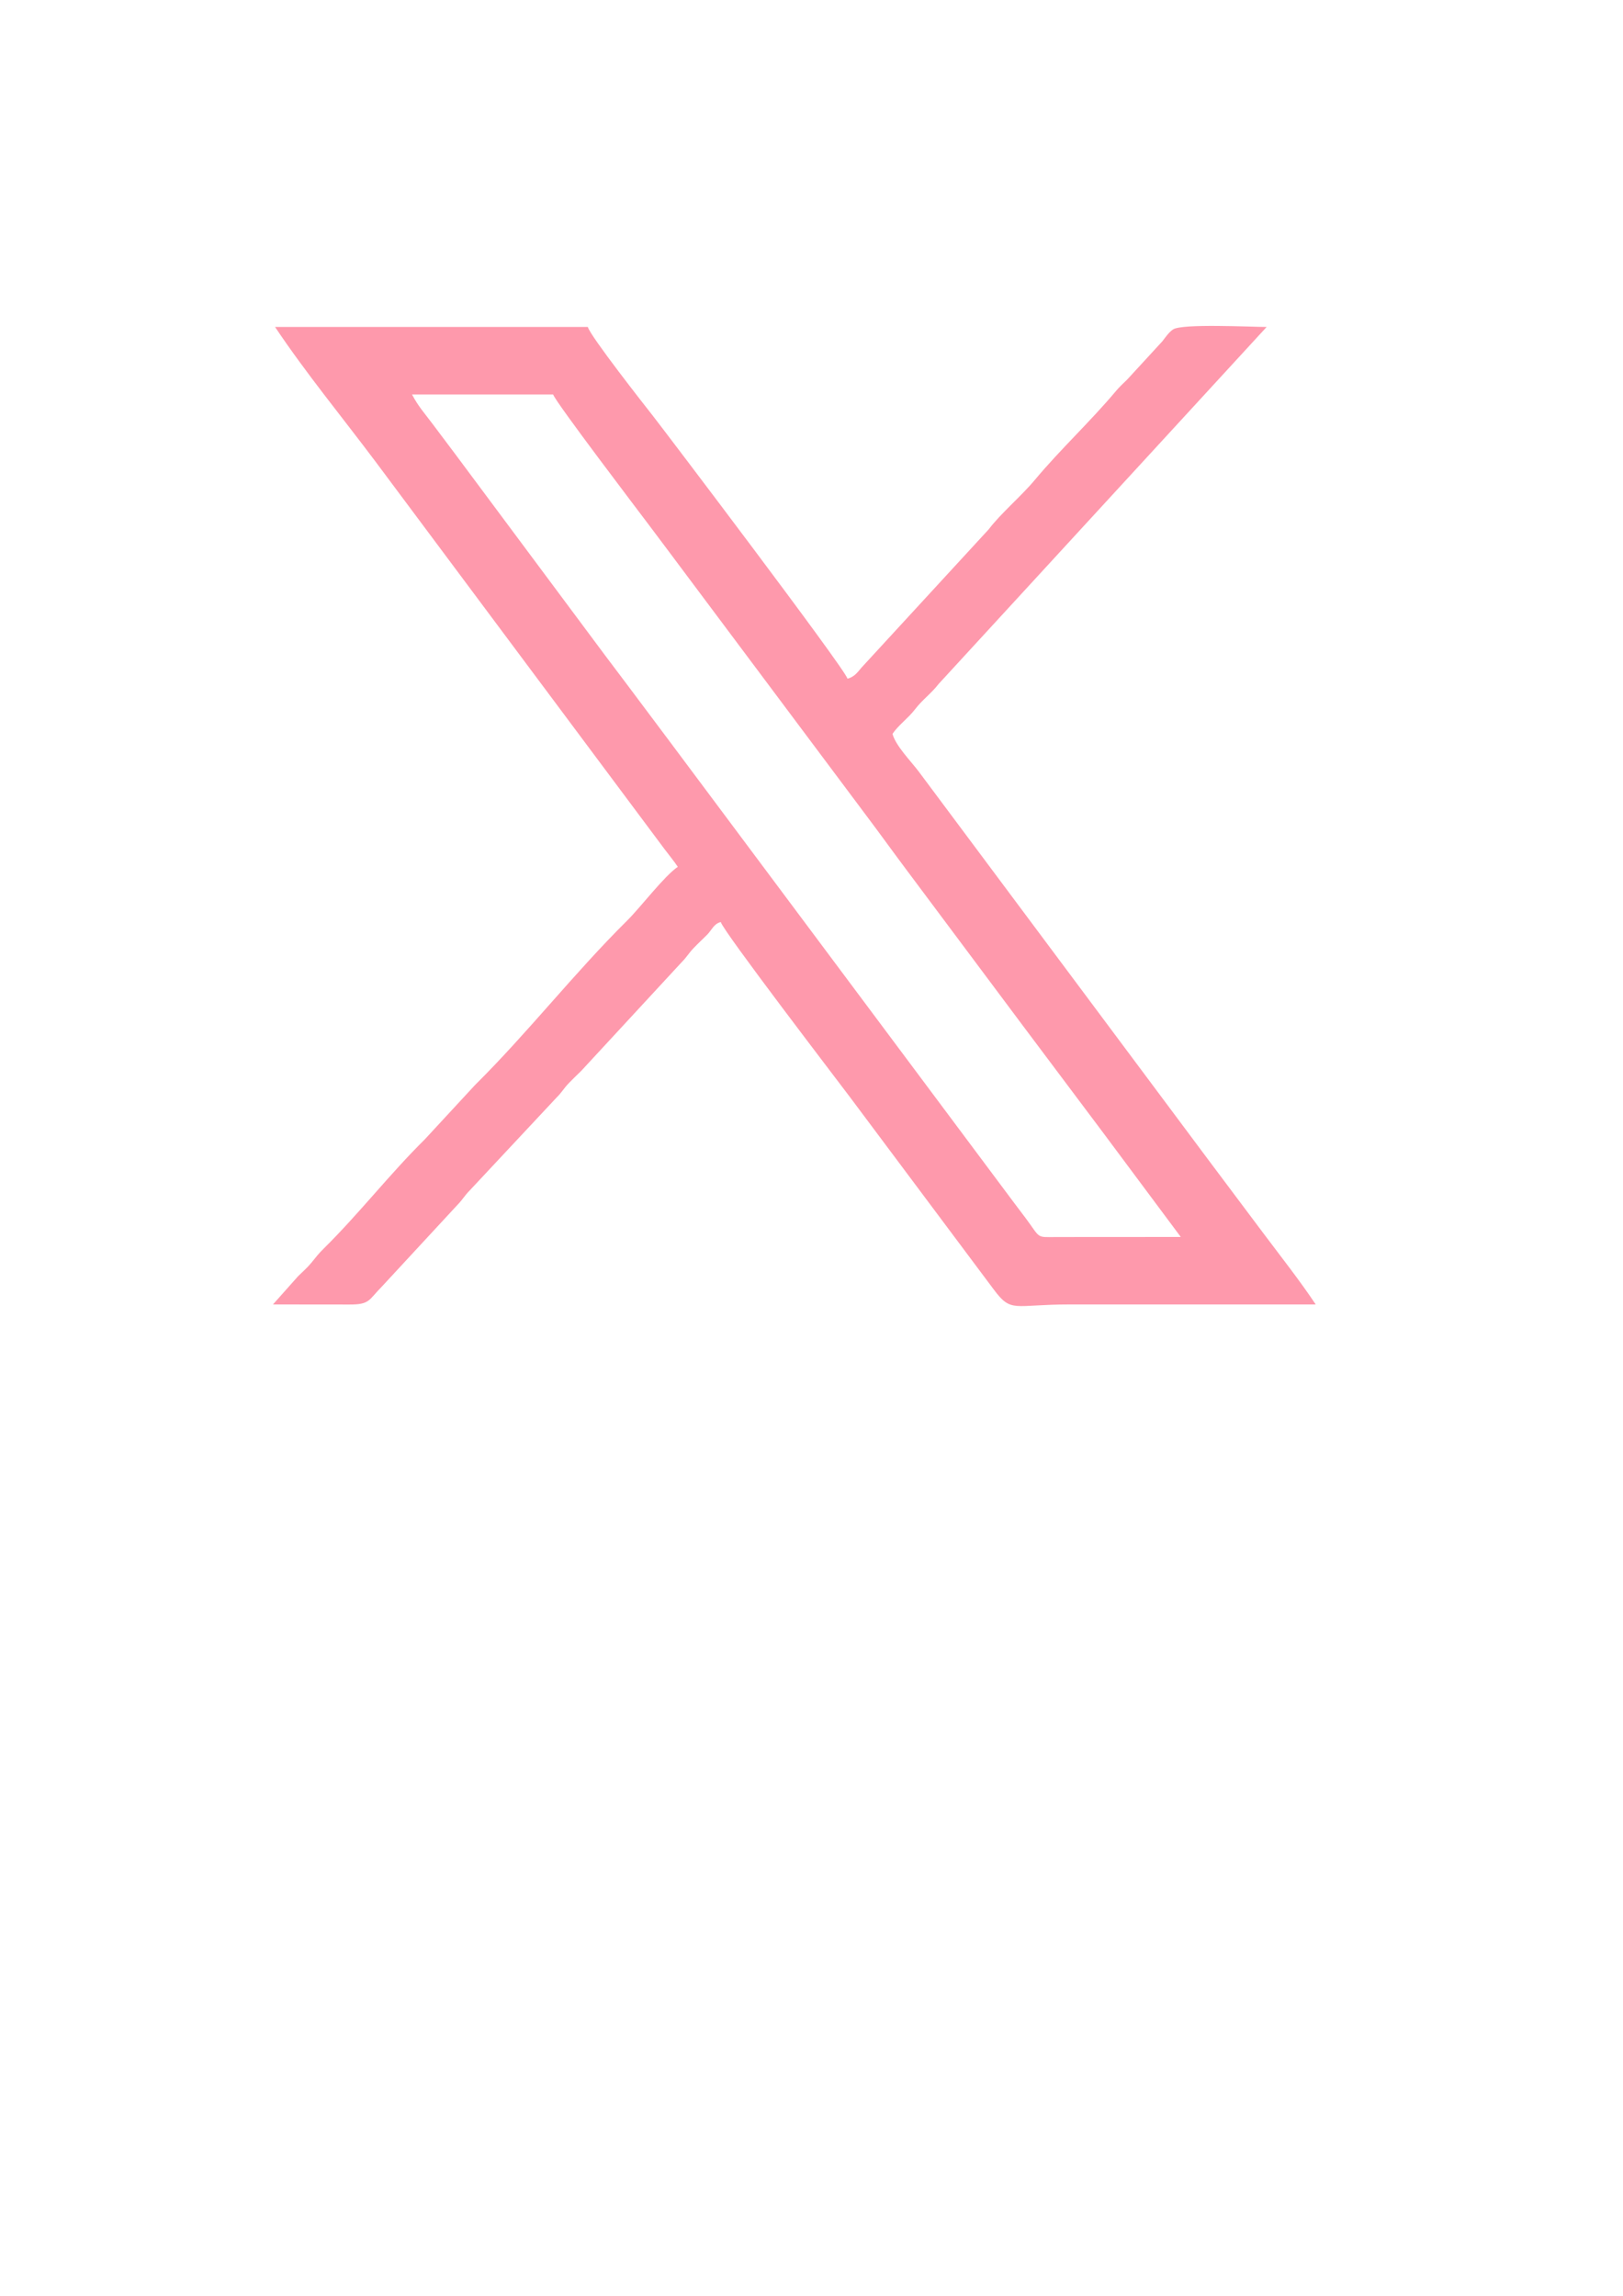
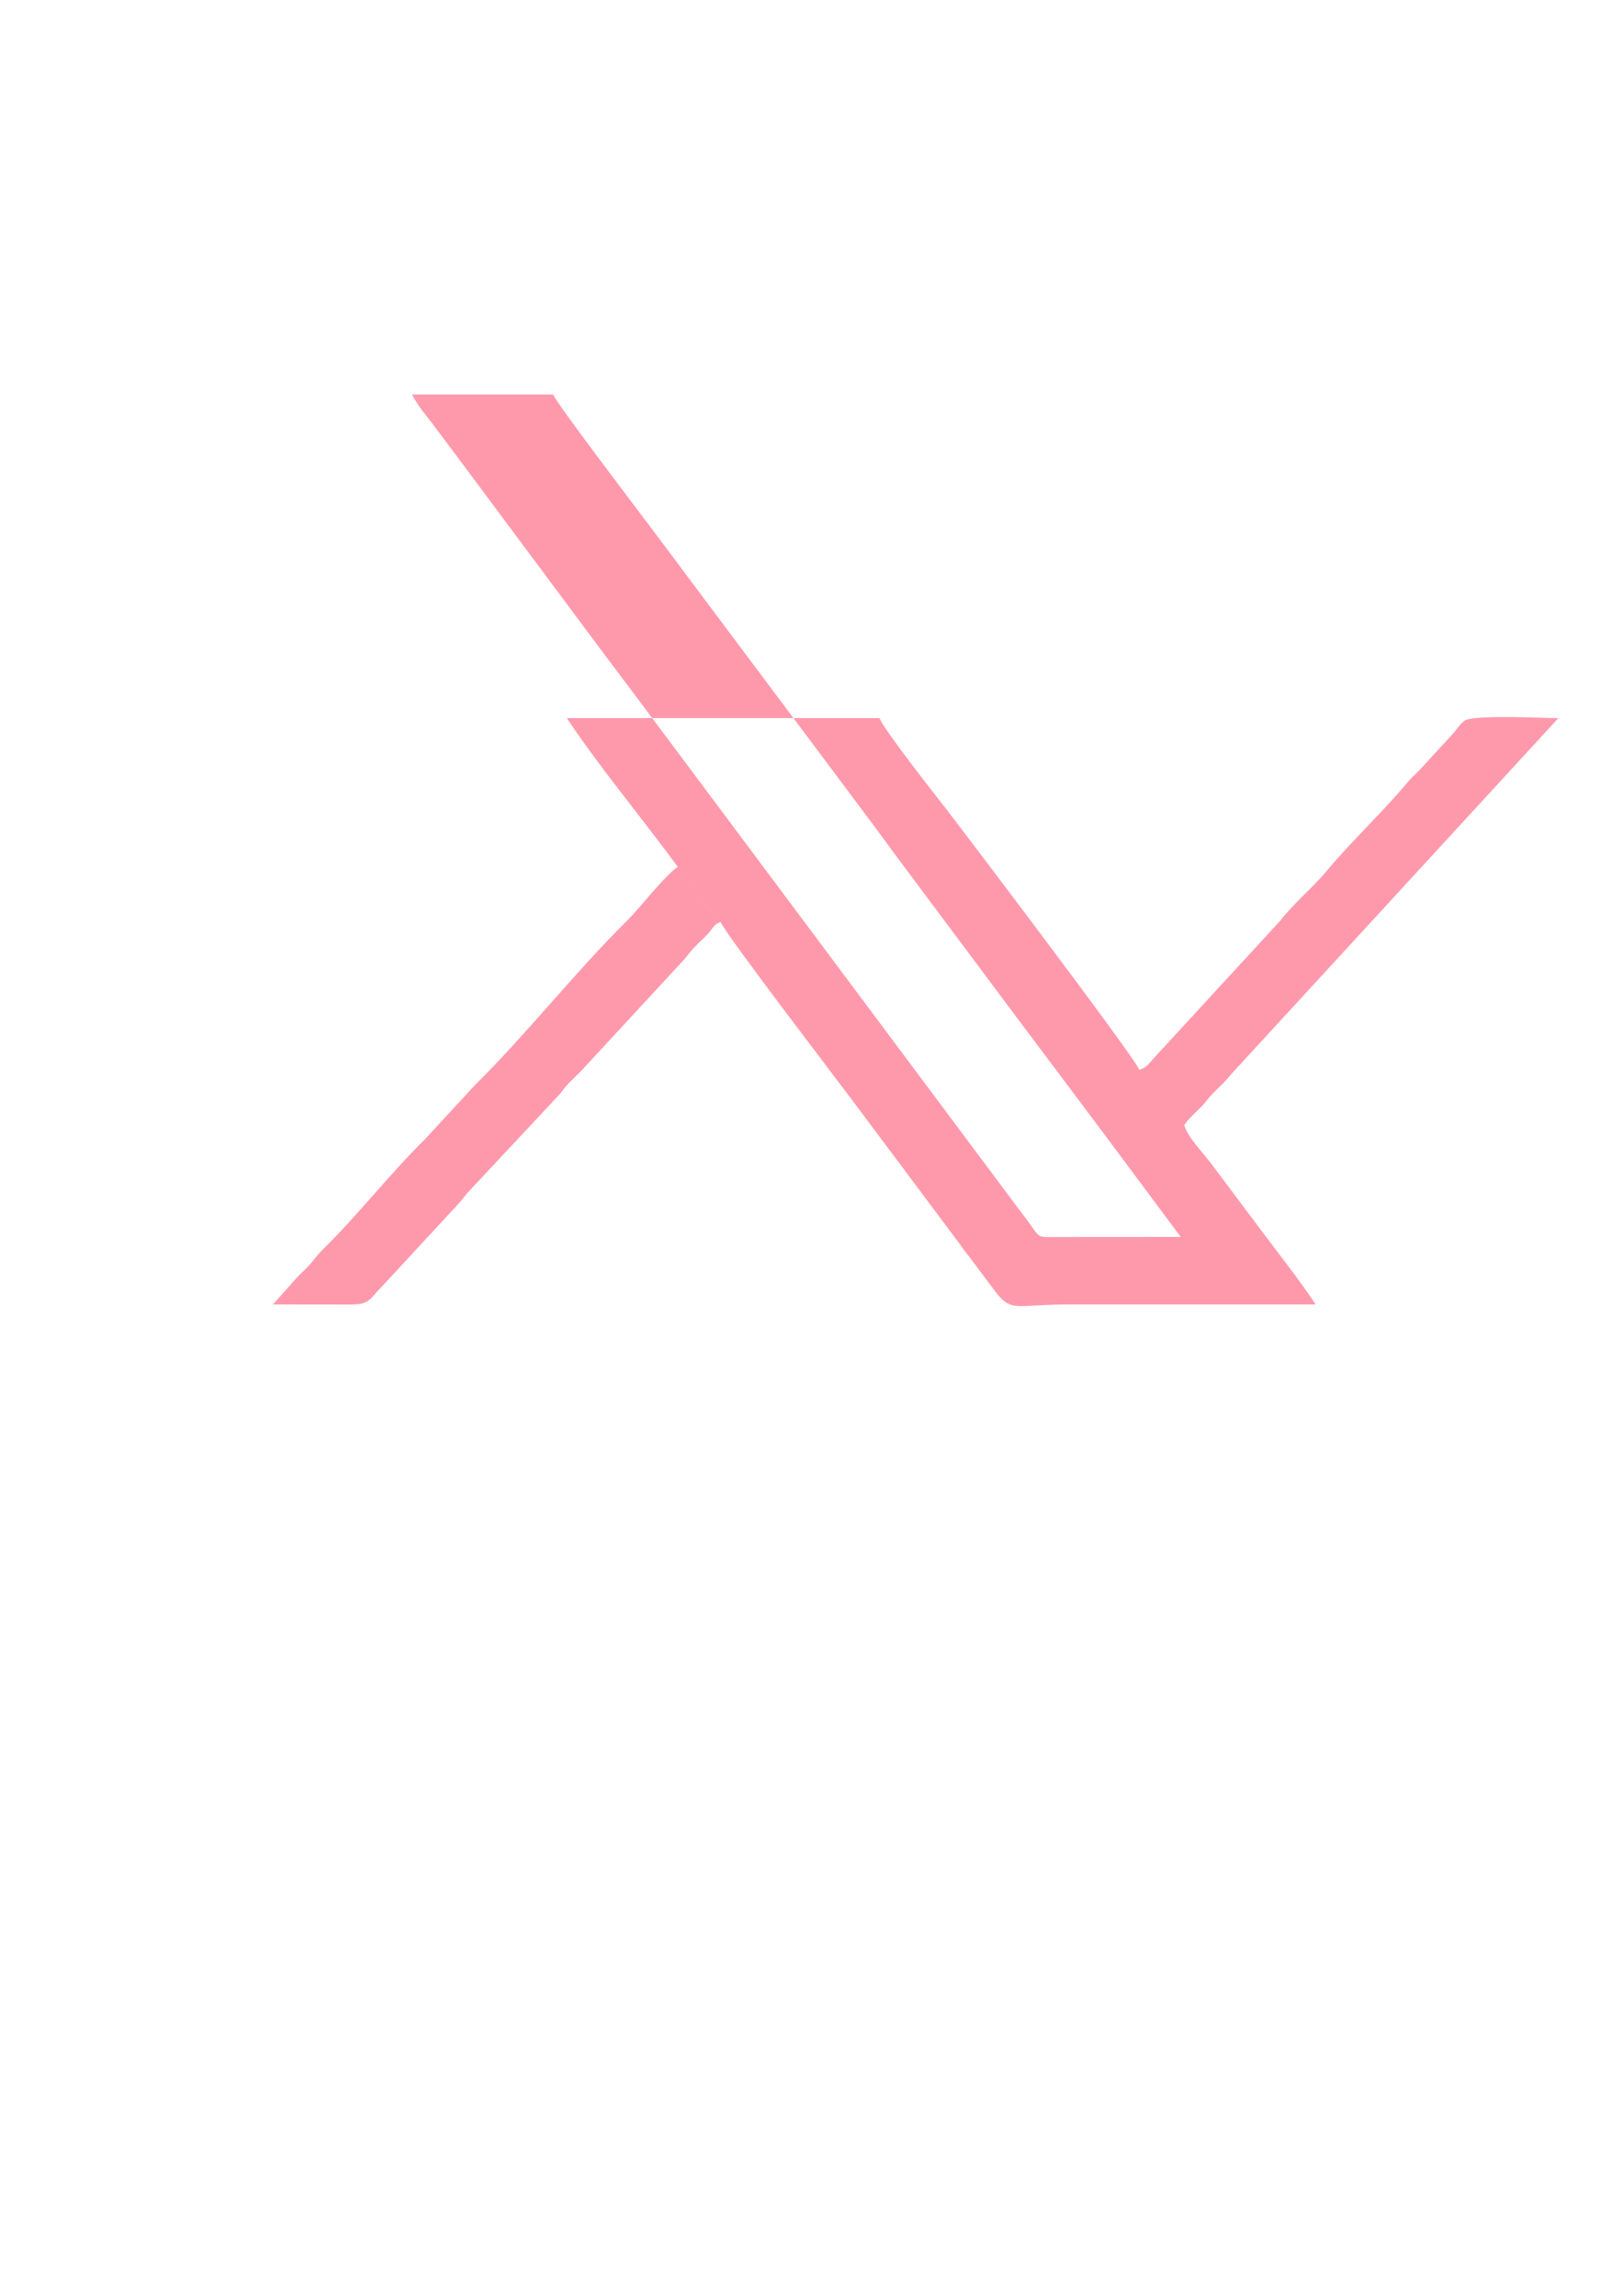
<svg xmlns="http://www.w3.org/2000/svg" xml:space="preserve" width="210mm" height="297mm" version="1.1" style="shape-rendering:geometricPrecision; text-rendering:geometricPrecision; image-rendering:optimizeQuality; fill-rule:evenodd; clip-rule:evenodd" viewBox="0 0 21000 29700">
  <defs>
    <style type="text/css"> .fil0 {fill:#FE99AC} </style>
  </defs>
  <g id="Слой_x0020_1">
-     <path class="fil0" d="M5331 5103l1826 0c24,90 1133,1546 1243,1693 87,116 171,227 261,348l2547 3405c174,231 331,450 506,684l1527 2044c341,455 674,899 1021,1361l1016 1364 -1614 1c-263,3 -198,17 -392,-243 -54,-71 -92,-121 -148,-196l-4456 -5968c-188,-251 -366,-489 -555,-741 -99,-131 -182,-242 -284,-377l-1942 -2608c-96,-127 -184,-245 -284,-378 -116,-155 -188,-230 -272,-389zm3439 6111c-173,116 -481,522 -654,694 -688,681 -1284,1449 -1971,2130l-648 701c-458,452 -851,962 -1310,1415 -77,76 -93,104 -160,184 -53,64 -111,114 -171,173l-324 364 980 1c278,3 256,-59 429,-232l979 -1058c70,-72 87,-114 158,-186l1125 -1203c72,-72 89,-114 158,-186 58,-60 101,-100 160,-158l1296 -1402c72,-72 89,-114 158,-186 62,-65 109,-107 173,-171 65,-66 85,-141 178,-166 32,120 1490,2023 1674,2268l1856 2483c233,313 252,196 994,196 1058,0 2116,0 3174,0 -210,-314 -441,-606 -672,-914 -238,-318 -454,-605 -692,-923l-3775 -5060c-100,-132 -295,-329 -337,-484 75,-112 202,-201 291,-317 95,-125 208,-202 306,-329l4244 -4618c-205,0 -1095,-46 -1211,32 -54,36 -101,105 -138,153l-456 496c-52,51 -98,92 -144,147 -331,395 -717,752 -1048,1148 -177,213 -438,430 -600,643l-1648 1791c-53,64 -92,117 -178,140 -36,-134 -2375,-3218 -2521,-3404 -89,-113 -807,-1026 -839,-1146l-4047 0c400,598 869,1167 1300,1742l3741 5015c61,81 120,151 170,227z" />
+     <path class="fil0" d="M5331 5103l1826 0c24,90 1133,1546 1243,1693 87,116 171,227 261,348l2547 3405c174,231 331,450 506,684l1527 2044c341,455 674,899 1021,1361l1016 1364 -1614 1c-263,3 -198,17 -392,-243 -54,-71 -92,-121 -148,-196l-4456 -5968c-188,-251 -366,-489 -555,-741 -99,-131 -182,-242 -284,-377l-1942 -2608c-96,-127 -184,-245 -284,-378 -116,-155 -188,-230 -272,-389zm3439 6111c-173,116 -481,522 -654,694 -688,681 -1284,1449 -1971,2130l-648 701c-458,452 -851,962 -1310,1415 -77,76 -93,104 -160,184 -53,64 -111,114 -171,173l-324 364 980 1c278,3 256,-59 429,-232l979 -1058c70,-72 87,-114 158,-186l1125 -1203c72,-72 89,-114 158,-186 58,-60 101,-100 160,-158l1296 -1402c72,-72 89,-114 158,-186 62,-65 109,-107 173,-171 65,-66 85,-141 178,-166 32,120 1490,2023 1674,2268l1856 2483c233,313 252,196 994,196 1058,0 2116,0 3174,0 -210,-314 -441,-606 -672,-914 -238,-318 -454,-605 -692,-923c-100,-132 -295,-329 -337,-484 75,-112 202,-201 291,-317 95,-125 208,-202 306,-329l4244 -4618c-205,0 -1095,-46 -1211,32 -54,36 -101,105 -138,153l-456 496c-52,51 -98,92 -144,147 -331,395 -717,752 -1048,1148 -177,213 -438,430 -600,643l-1648 1791c-53,64 -92,117 -178,140 -36,-134 -2375,-3218 -2521,-3404 -89,-113 -807,-1026 -839,-1146l-4047 0c400,598 869,1167 1300,1742l3741 5015c61,81 120,151 170,227z" />
  </g>
</svg>